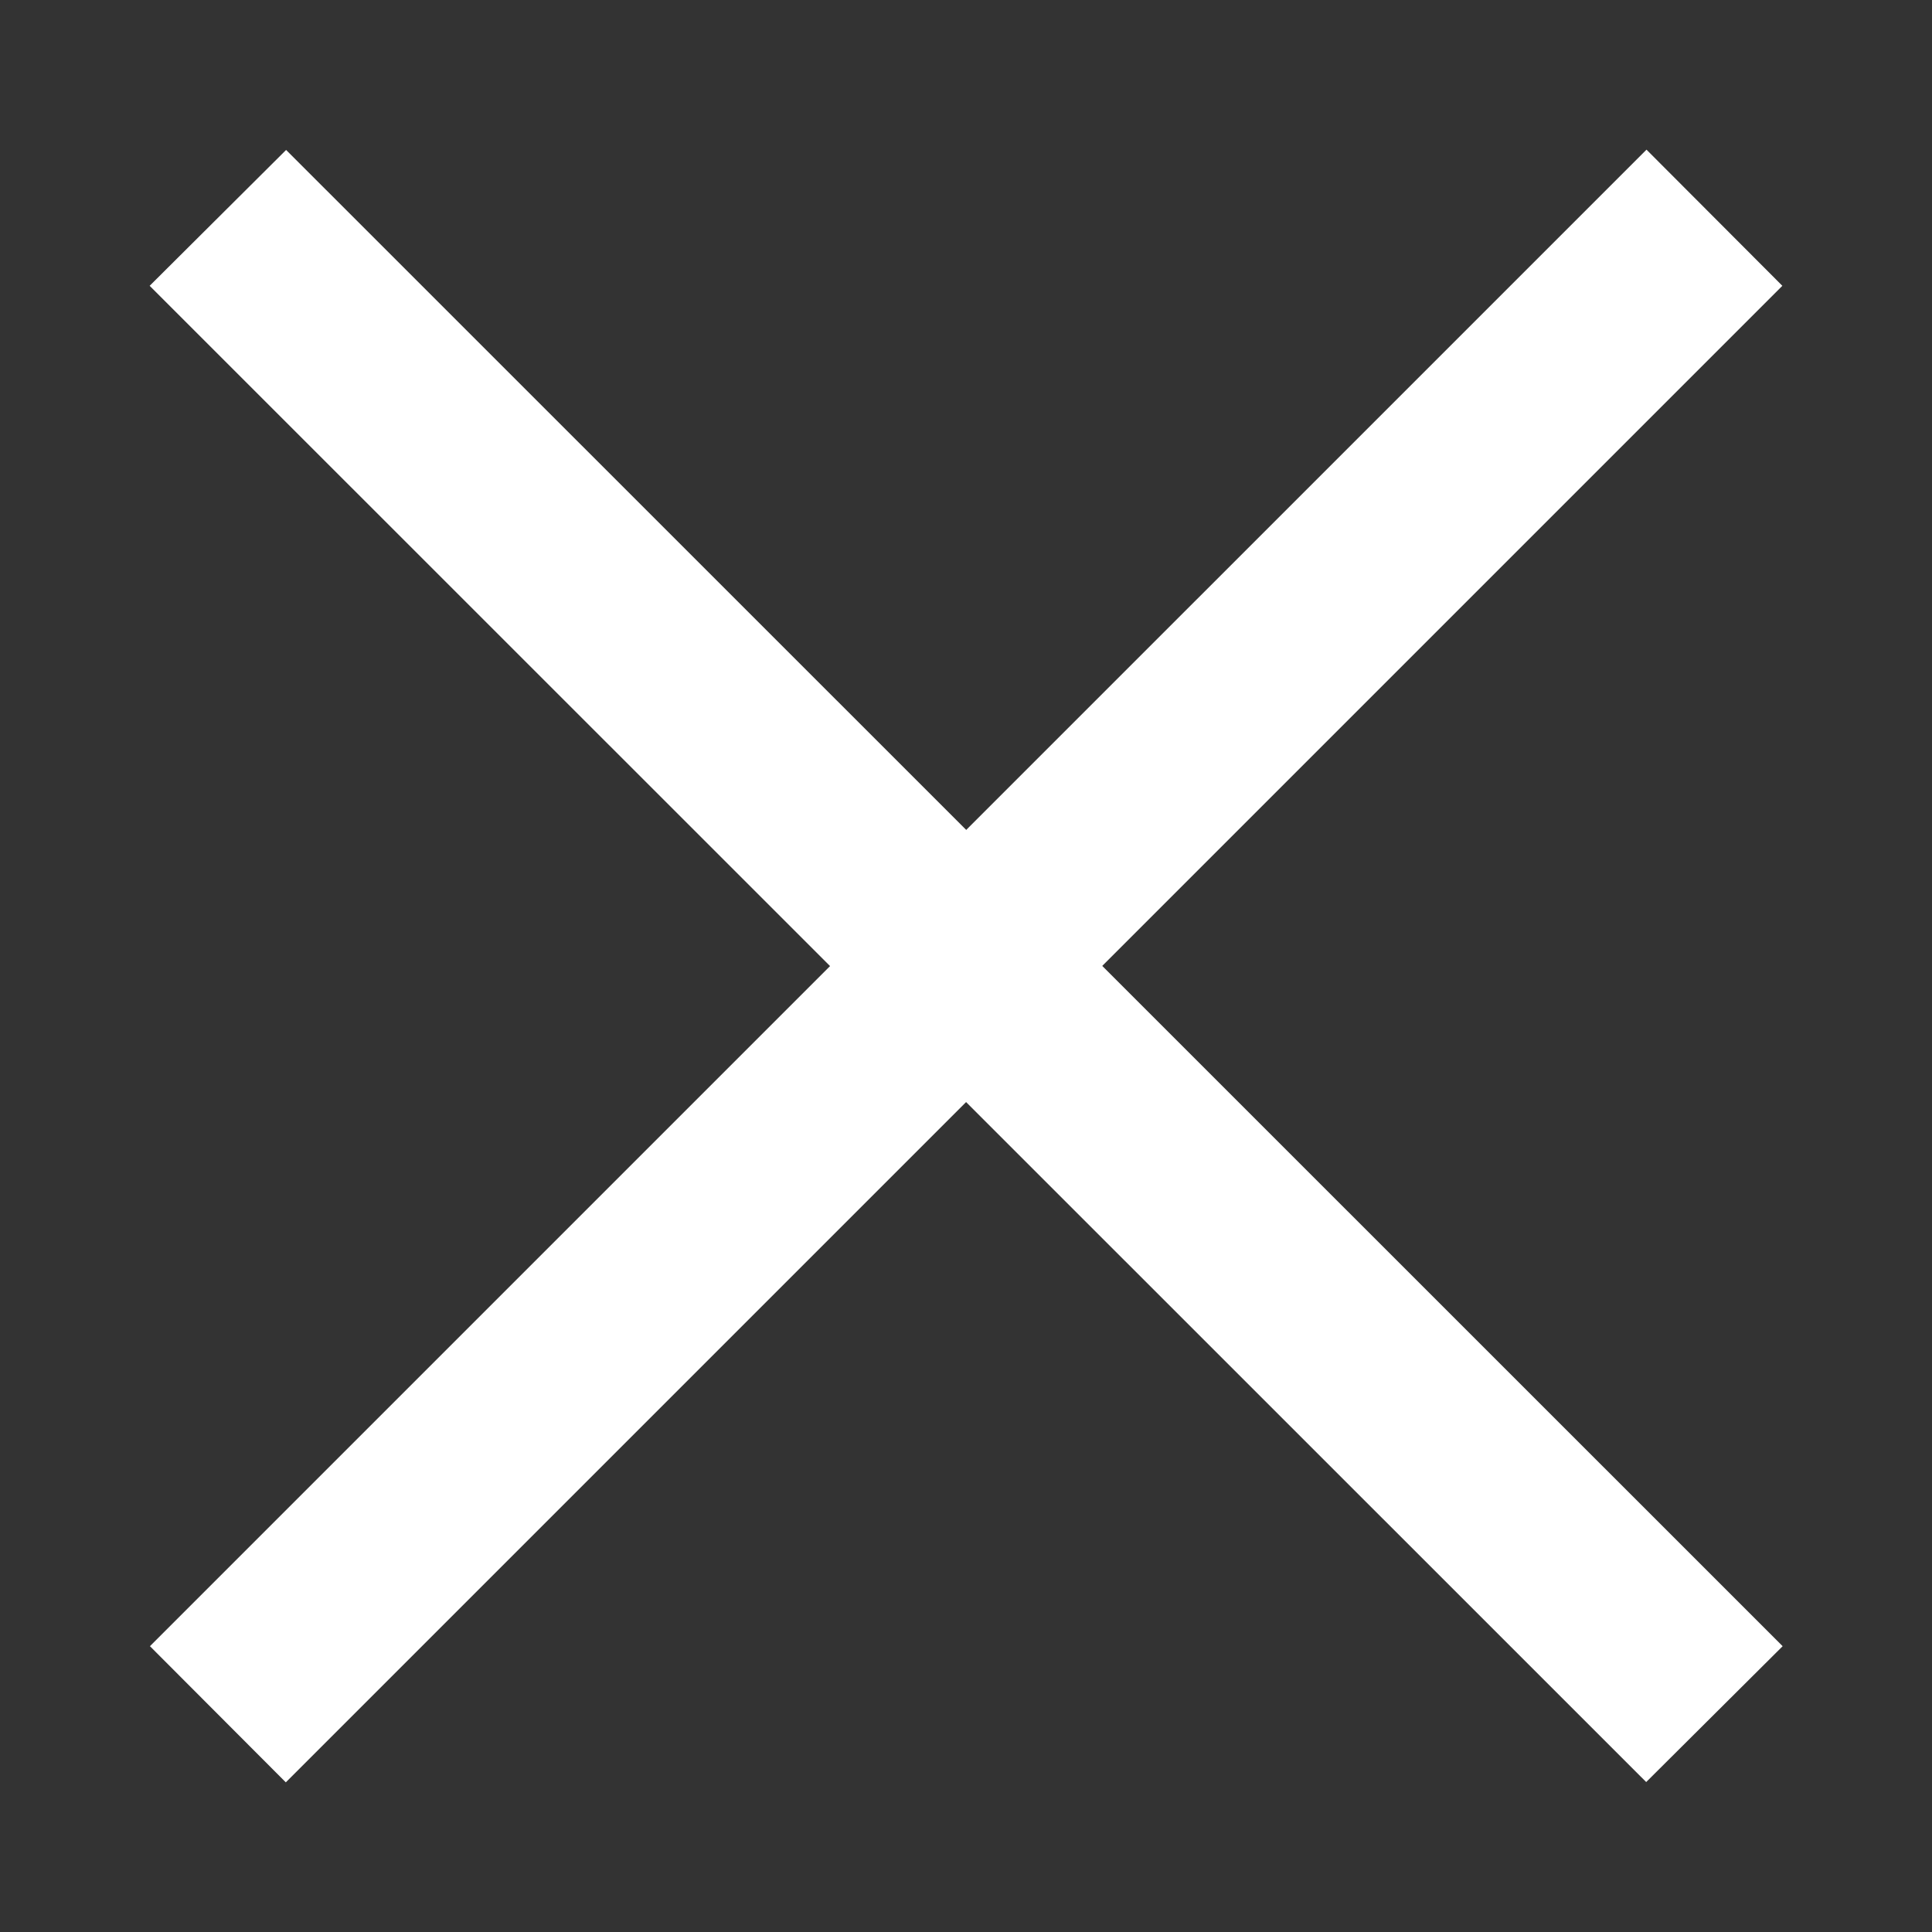
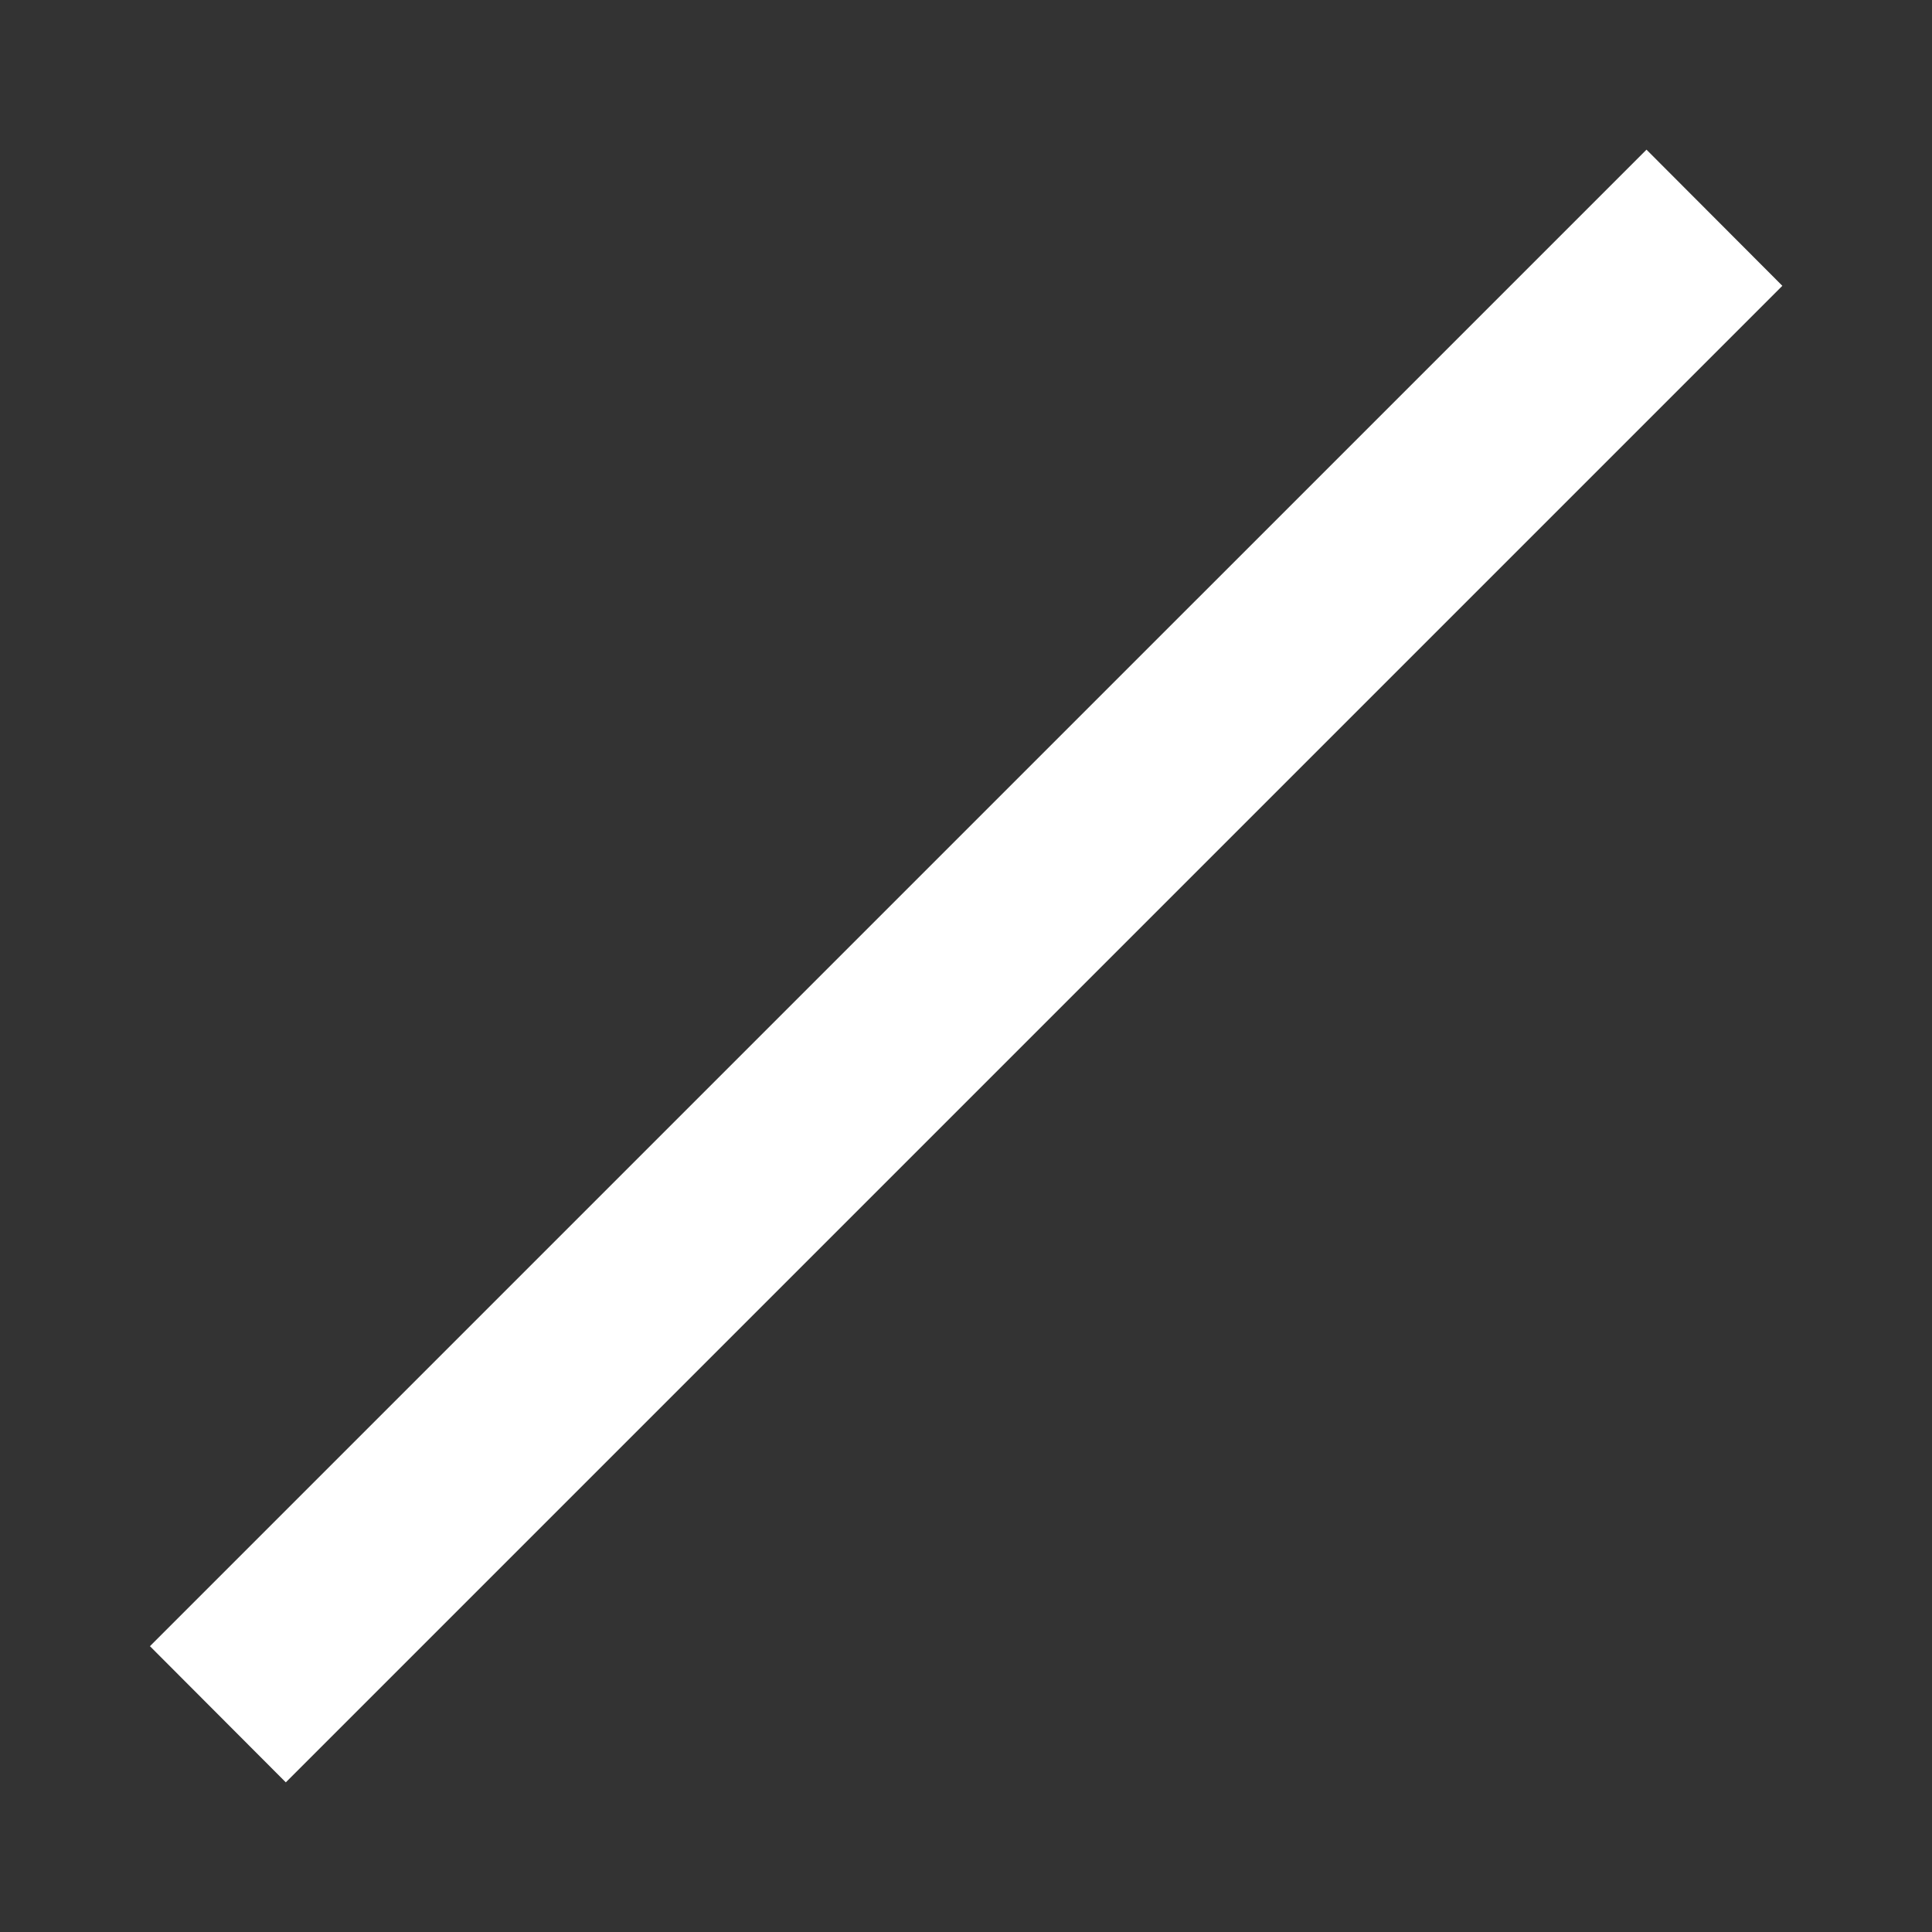
<svg xmlns="http://www.w3.org/2000/svg" width="24.35" height="24.35" viewBox="0 0 6.442 6.442">
  <rect x="0" y="0" width="6.442" height="6.442" fill="#333333" stroke="none" />
  <g fill="#fff">
-     <path style="line-height:normal;font-variant-ligatures:normal;font-variant-position:normal;font-variant-caps:normal;font-variant-numeric:normal;font-variant-alternates:normal;font-feature-settings:normal;text-indent:0;text-align:start;text-decoration-line:none;text-decoration-style:solid;text-decoration-color:#000;text-transform:none;text-orientation:mixed;white-space:normal;shape-padding:0;isolation:auto;mix-blend-mode:normal;solid-color:#000;solid-opacity:1" d="M5.489 5.942L.499.953.954.5l4.99 4.989z" color="#000" font-weight="400" font-family="sans-serif" overflow="visible" stroke-width="1.818" />
    <path style="line-height:normal;font-variant-ligatures:normal;font-variant-position:normal;font-variant-caps:normal;font-variant-numeric:normal;font-variant-alternates:normal;font-feature-settings:normal;text-indent:0;text-align:start;text-decoration-line:none;text-decoration-style:solid;text-decoration-color:#000;text-transform:none;text-orientation:mixed;white-space:normal;shape-padding:0;isolation:auto;mix-blend-mode:normal;solid-color:#000;solid-opacity:1" d="M.5 5.489L5.49.499l.453.454-4.99 4.99z" color="#000" font-weight="400" font-family="sans-serif" overflow="visible" stroke-width="1.818" />
  </g>
</svg>